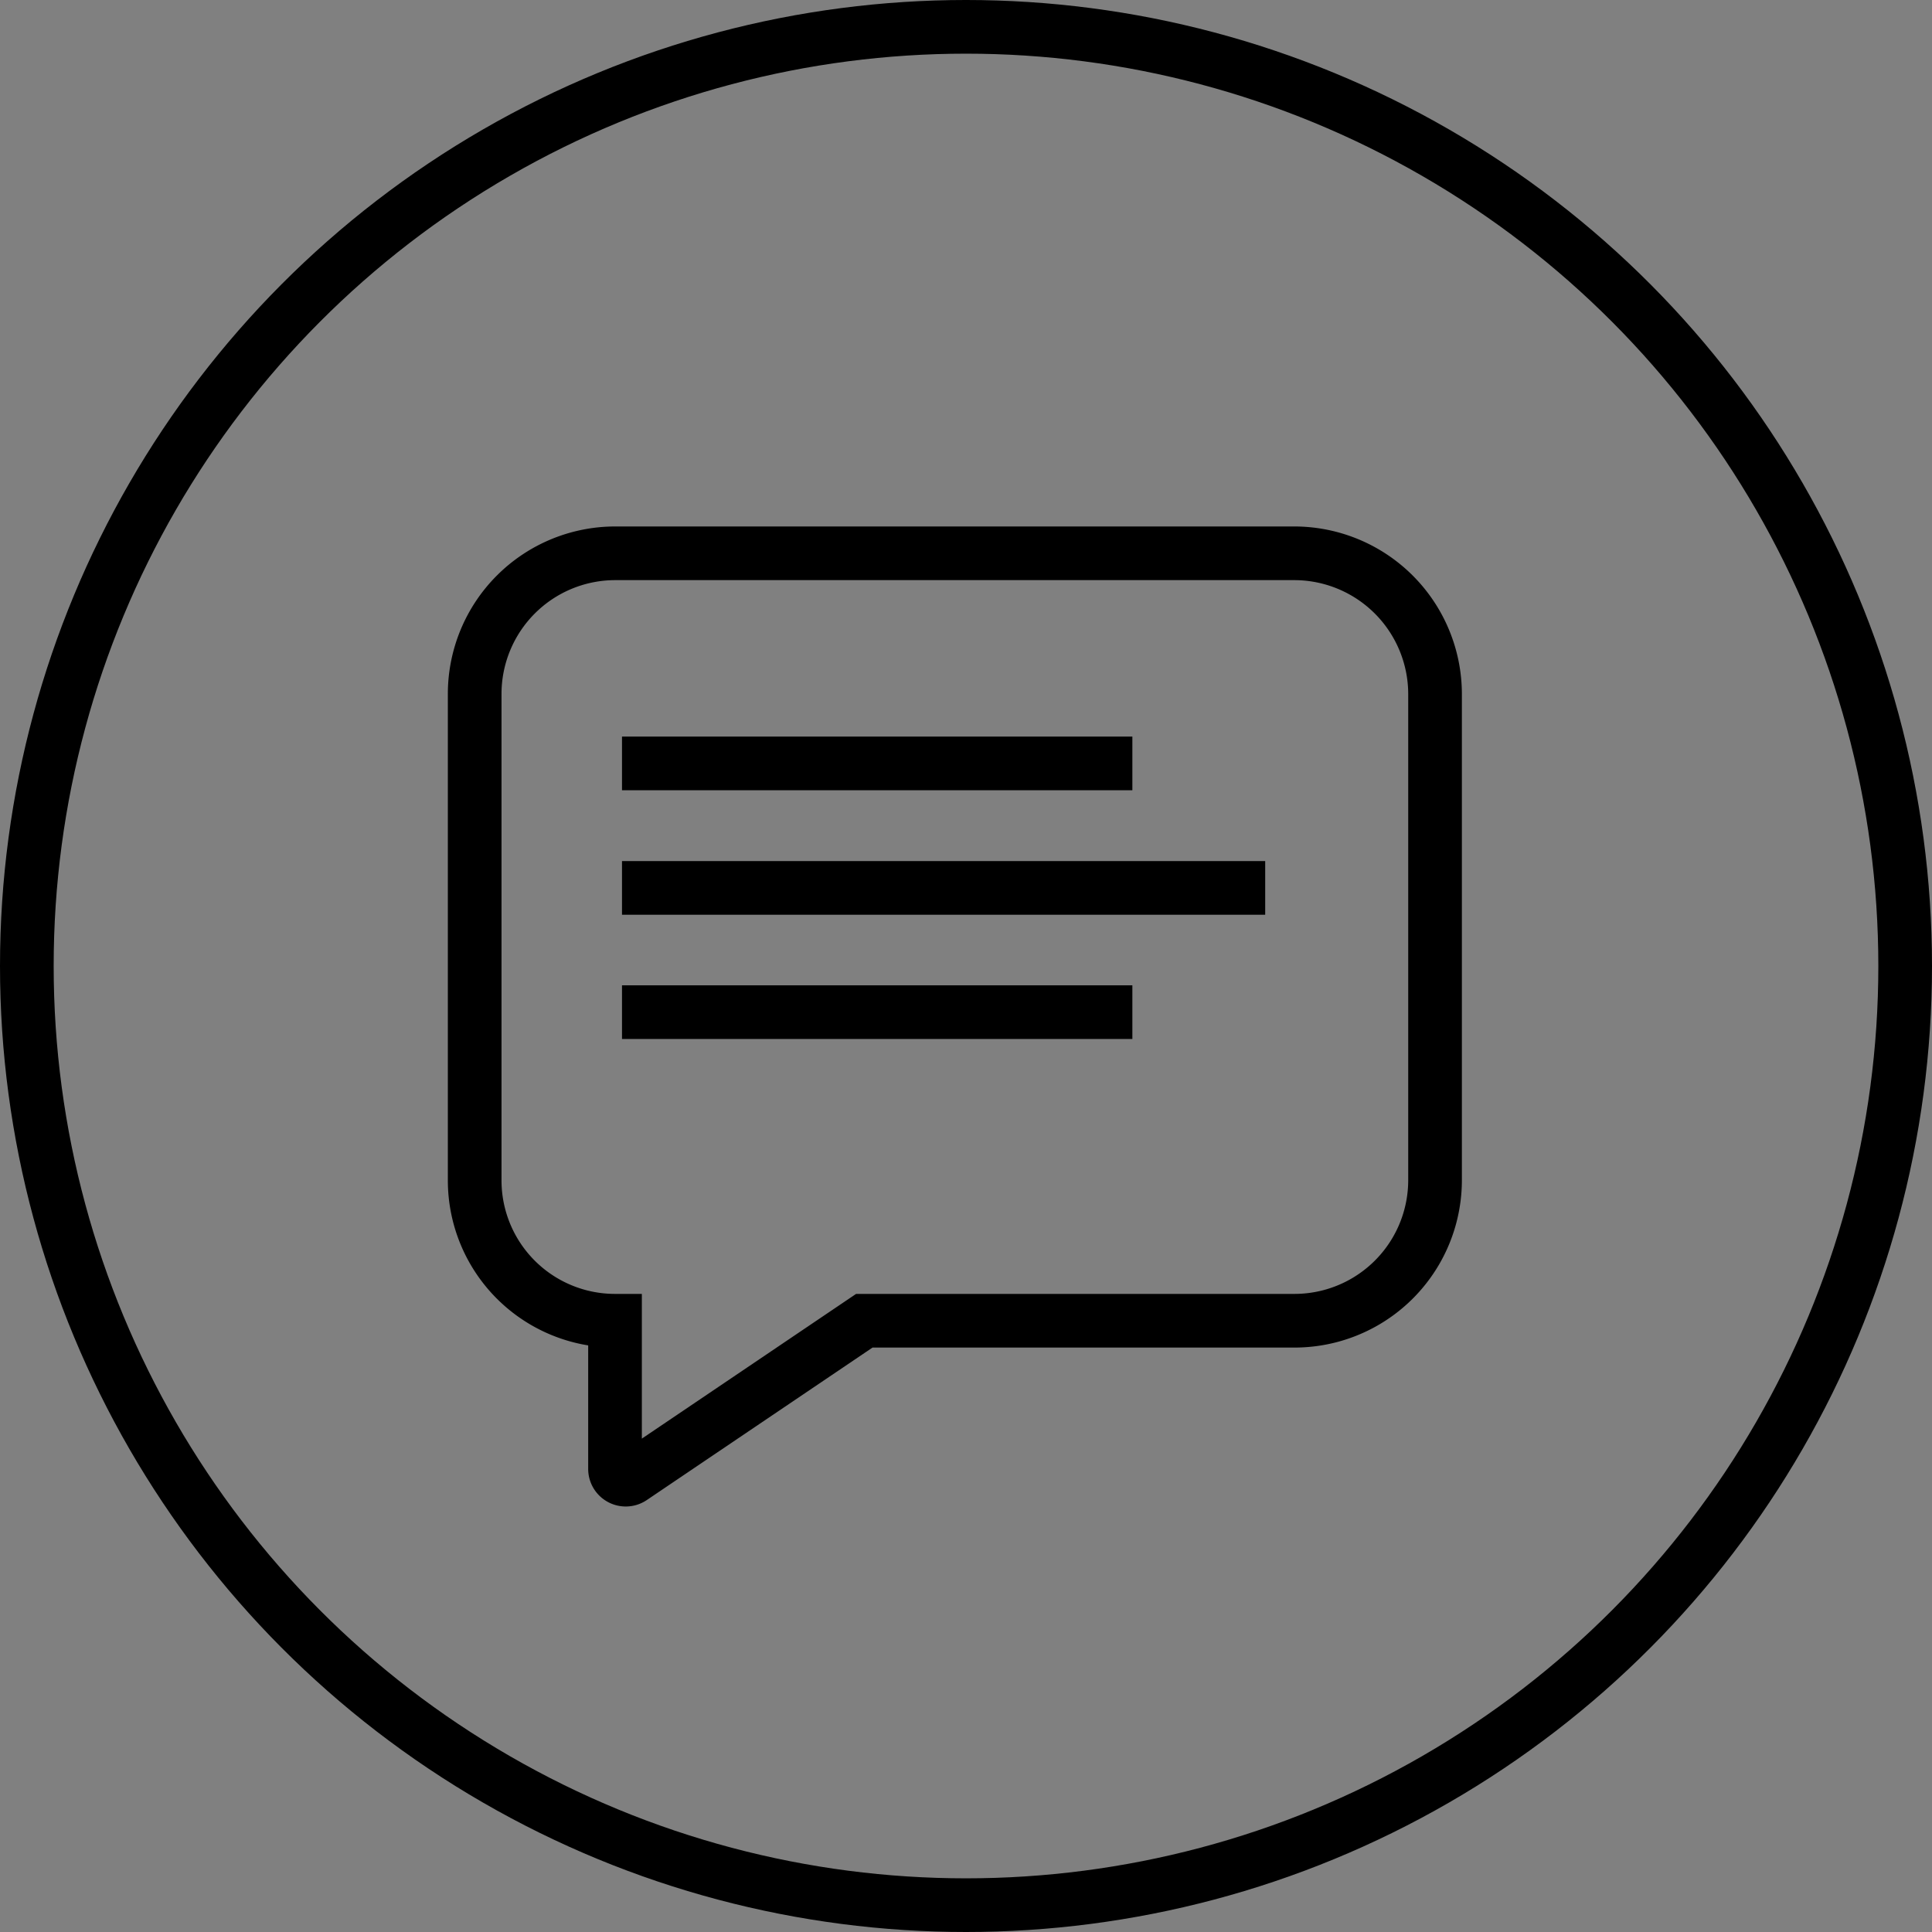
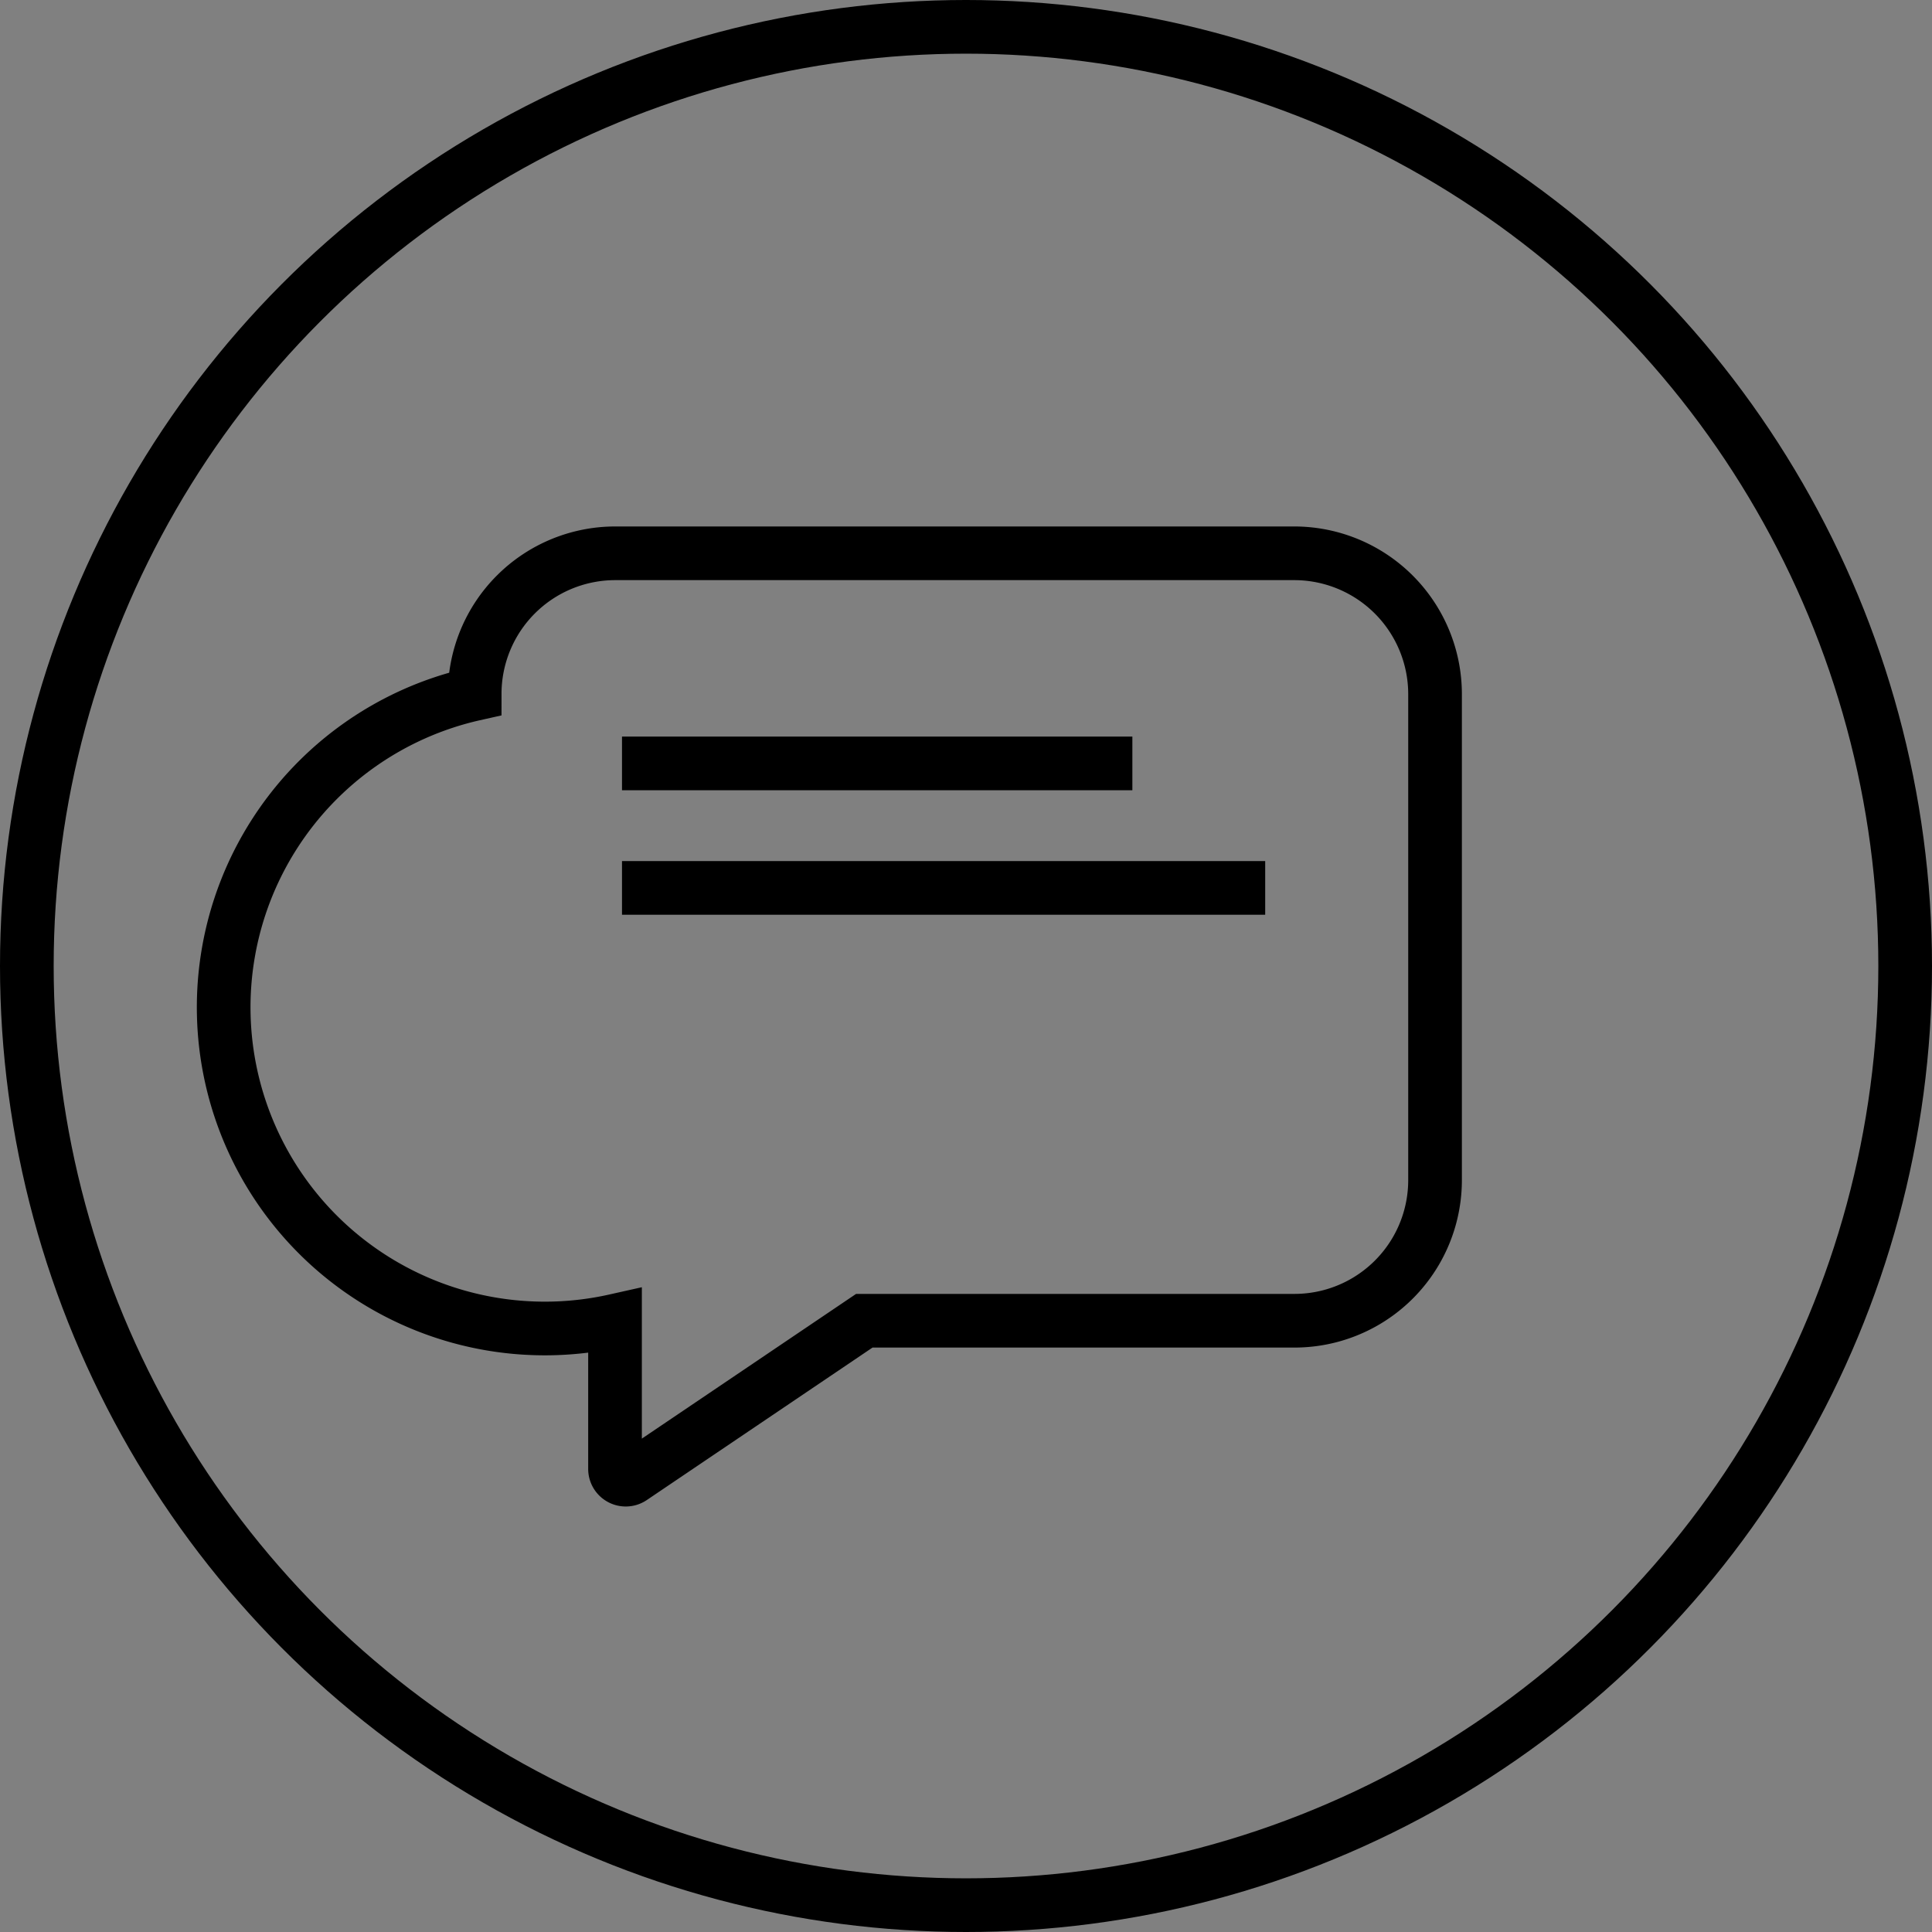
<svg xmlns="http://www.w3.org/2000/svg" id="Layer_2" data-name="Layer 2" viewBox="0 0 72 72">
  <rect x="0" y="0" width="72" height="72" fill="#808080" stroke="none" />
  <defs>
    <style>.cls-1,.cls-3,.cls-5{fill:#fff;}.cls-1{clip-rule:evenodd;}.cls-2{fill:none;stroke:#000;stroke-miterlimit:10;stroke-width:2px;}.cls-3{fill-rule:evenodd;}.cls-4{clip-path:url(#clip-path);}.cls-6{clip-path:url(#clip-path-2);}</style>
    <clipPath id="clip-path">
-       <path class="cls-1" d="M-717.45,409.79a30.21,30.21,0,0,1-7.95-20.47,30.17,30.17,0,0,1,8.89-21.47l.27-.27,1.94,1.95-.26.26a27.43,27.43,0,0,0-8.09,19.53,27.47,27.47,0,0,0,7.15,18.53l3.75-3.76a22.24,22.24,0,0,1-5.61-14.77,22.19,22.19,0,0,1,6.54-15.79l.26-.26,1.95,1.94-.27.26a19.45,19.45,0,0,0-5.73,13.85,19.5,19.5,0,0,0,4.81,12.83l4.65-4.66a13,13,0,0,1-2.9-8.17,12.94,12.94,0,0,1,3.82-9.2l.26-.26,2,1.94-.27.26a10.2,10.2,0,0,0-3,7.26,10.13,10.13,0,0,0,2.1,6.22l3.47-3.46a5.45,5.45,0,0,1-.75-2.76,5.46,5.46,0,0,1,5.45-5.45,5.41,5.41,0,0,1,2.75.75l30.11-30.1A47.72,47.72,0,0,0-695,341.44a47.88,47.88,0,0,0-47.88,47.88,47.68,47.68,0,0,0,13.07,32.86Z" />
-     </clipPath>
+       </clipPath>
    <clipPath id="clip-path-2">
      <path class="cls-1" d="M-660.23,356.46l-12.39,12.39a30.21,30.21,0,0,1,8,20.47,30.17,30.17,0,0,1-8.89,21.47l-.27.27-1.94-1.95.26-.26a27.43,27.43,0,0,0,8.09-19.53,27.51,27.51,0,0,0-7.14-18.53l-3.76,3.76a22.2,22.2,0,0,1,5.62,14.77,22.15,22.15,0,0,1-6.54,15.79l-.27.27-1.94-1.95.26-.26a19.46,19.46,0,0,0,5.74-13.85,19.5,19.5,0,0,0-4.82-12.82l-4.65,4.65a13,13,0,0,1,2.9,8.17,12.89,12.89,0,0,1-3.81,9.2l-.27.27-1.94-2,.26-.26a10.2,10.2,0,0,0,3-7.26,10.17,10.17,0,0,0-2.1-6.22l-3.46,3.47a5.41,5.41,0,0,1,.75,2.75,5.47,5.47,0,0,1-4.08,5.28v31.89h-2.75V394.6a5.39,5.39,0,0,1-1.38-.58l-30.1,30.11A47.68,47.68,0,0,0-695,437.2a47.88,47.88,0,0,0,47.87-47.88,47.71,47.71,0,0,0-13.07-32.86" />
    </clipPath>
  </defs>
  <circle class="cls-2" cx="36" cy="36" r="35" />
  <path class="cls-3" d="M-717.45,409.79a30.21,30.21,0,0,1-7.95-20.47,30.17,30.17,0,0,1,8.89-21.47l.27-.27,1.94,1.95-.26.26a27.43,27.43,0,0,0-8.09,19.53,27.47,27.47,0,0,0,7.15,18.53l3.75-3.76a22.24,22.24,0,0,1-5.61-14.77,22.19,22.19,0,0,1,6.54-15.79l.26-.26,1.95,1.94-.27.26a19.45,19.45,0,0,0-5.73,13.85,19.5,19.5,0,0,0,4.81,12.83l4.65-4.66a13,13,0,0,1-2.9-8.17,12.94,12.94,0,0,1,3.82-9.2l.26-.26,2,1.94-.27.26a10.2,10.2,0,0,0-3,7.26,10.13,10.13,0,0,0,2.1,6.22l3.47-3.46a5.45,5.45,0,0,1-.75-2.76,5.46,5.46,0,0,1,5.45-5.45,5.41,5.41,0,0,1,2.75.75l30.11-30.1A47.72,47.72,0,0,0-695,341.44a47.88,47.88,0,0,0-47.88,47.88,47.68,47.68,0,0,0,13.07,32.86Z" />
  <g class="cls-4">
-     <rect class="cls-5" x="-894.91" y="-1600.56" width="1400" height="6482" />
-   </g>
-   <path class="cls-3" d="M-660.23,356.46l-12.39,12.39a30.21,30.21,0,0,1,8,20.47,30.17,30.17,0,0,1-8.89,21.47l-.27.27-1.94-1.95.26-.26a27.43,27.43,0,0,0,8.09-19.53,27.51,27.51,0,0,0-7.14-18.53l-3.76,3.76a22.2,22.2,0,0,1,5.62,14.77,22.15,22.15,0,0,1-6.54,15.79l-.27.27-1.94-1.95.26-.26a19.46,19.46,0,0,0,5.74-13.85,19.5,19.5,0,0,0-4.82-12.82l-4.65,4.65a13,13,0,0,1,2.9,8.17,12.89,12.89,0,0,1-3.81,9.2l-.27.27-1.94-2,.26-.26a10.2,10.2,0,0,0,3-7.26,10.17,10.17,0,0,0-2.1-6.22l-3.46,3.47a5.41,5.41,0,0,1,.75,2.75,5.47,5.47,0,0,1-4.08,5.28v31.89h-2.75V394.6a5.39,5.39,0,0,1-1.38-.58l-30.1,30.11A47.68,47.68,0,0,0-695,437.2a47.88,47.88,0,0,0,47.87-47.88,47.71,47.71,0,0,0-13.07-32.86" />
+     </g>
  <g class="cls-6">
    <rect class="cls-5" x="-894.91" y="-1600.56" width="1400" height="6482" />
  </g>
-   <path class="cls-2" d="M22.92,49.22v5.52a.4.4,0,0,0,.63.33l8.66-5.85h16A5.24,5.24,0,0,0,53.48,44V25.86a5.25,5.25,0,0,0-5.24-5.24H22.92a5.24,5.24,0,0,0-5.23,5.24V44A5.23,5.23,0,0,0,22.92,49.22Z" />
+   <path class="cls-2" d="M22.92,49.22v5.52a.4.4,0,0,0,.63.33l8.66-5.85h16A5.24,5.24,0,0,0,53.48,44V25.86a5.25,5.25,0,0,0-5.24-5.24H22.92a5.24,5.24,0,0,0-5.23,5.24A5.23,5.23,0,0,0,22.92,49.22Z" />
  <line class="cls-2" x1="23.18" y1="28.45" x2="42.2" y2="28.45" />
-   <line class="cls-2" x1="23.18" y1="37.72" x2="42.2" y2="37.72" />
  <line class="cls-2" x1="23.18" y1="33.09" x2="47.15" y2="33.09" />
</svg>